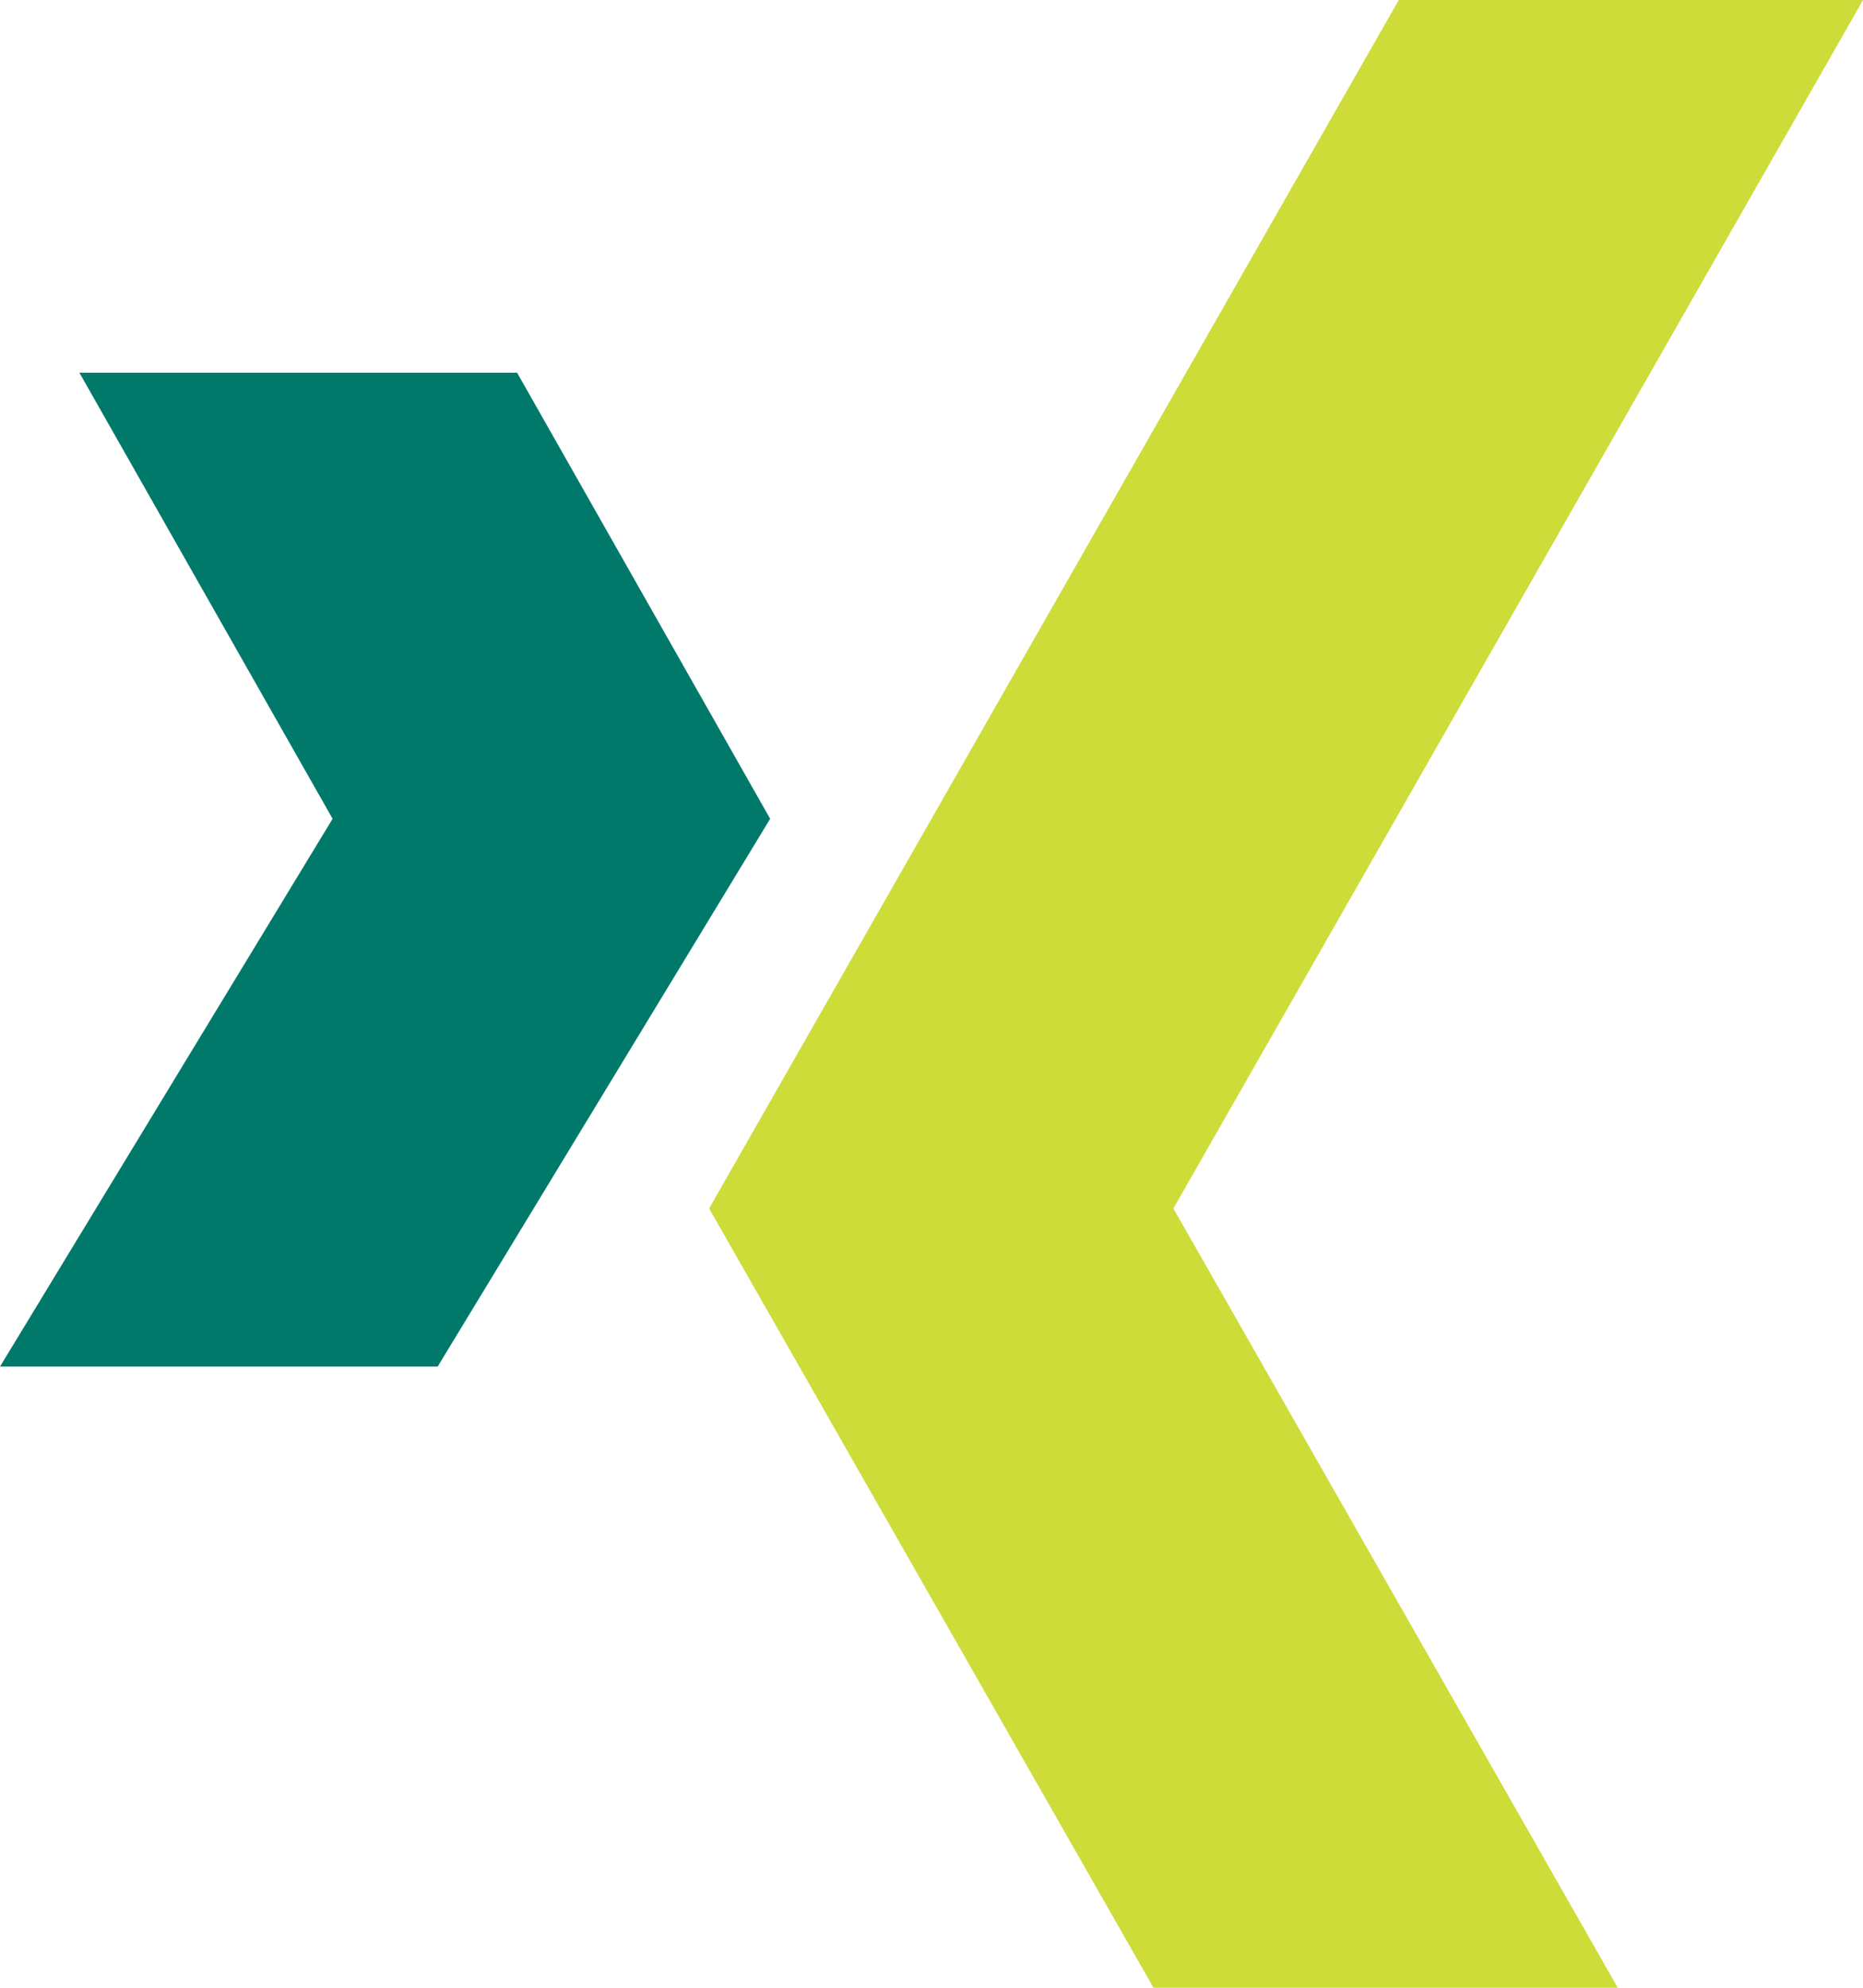
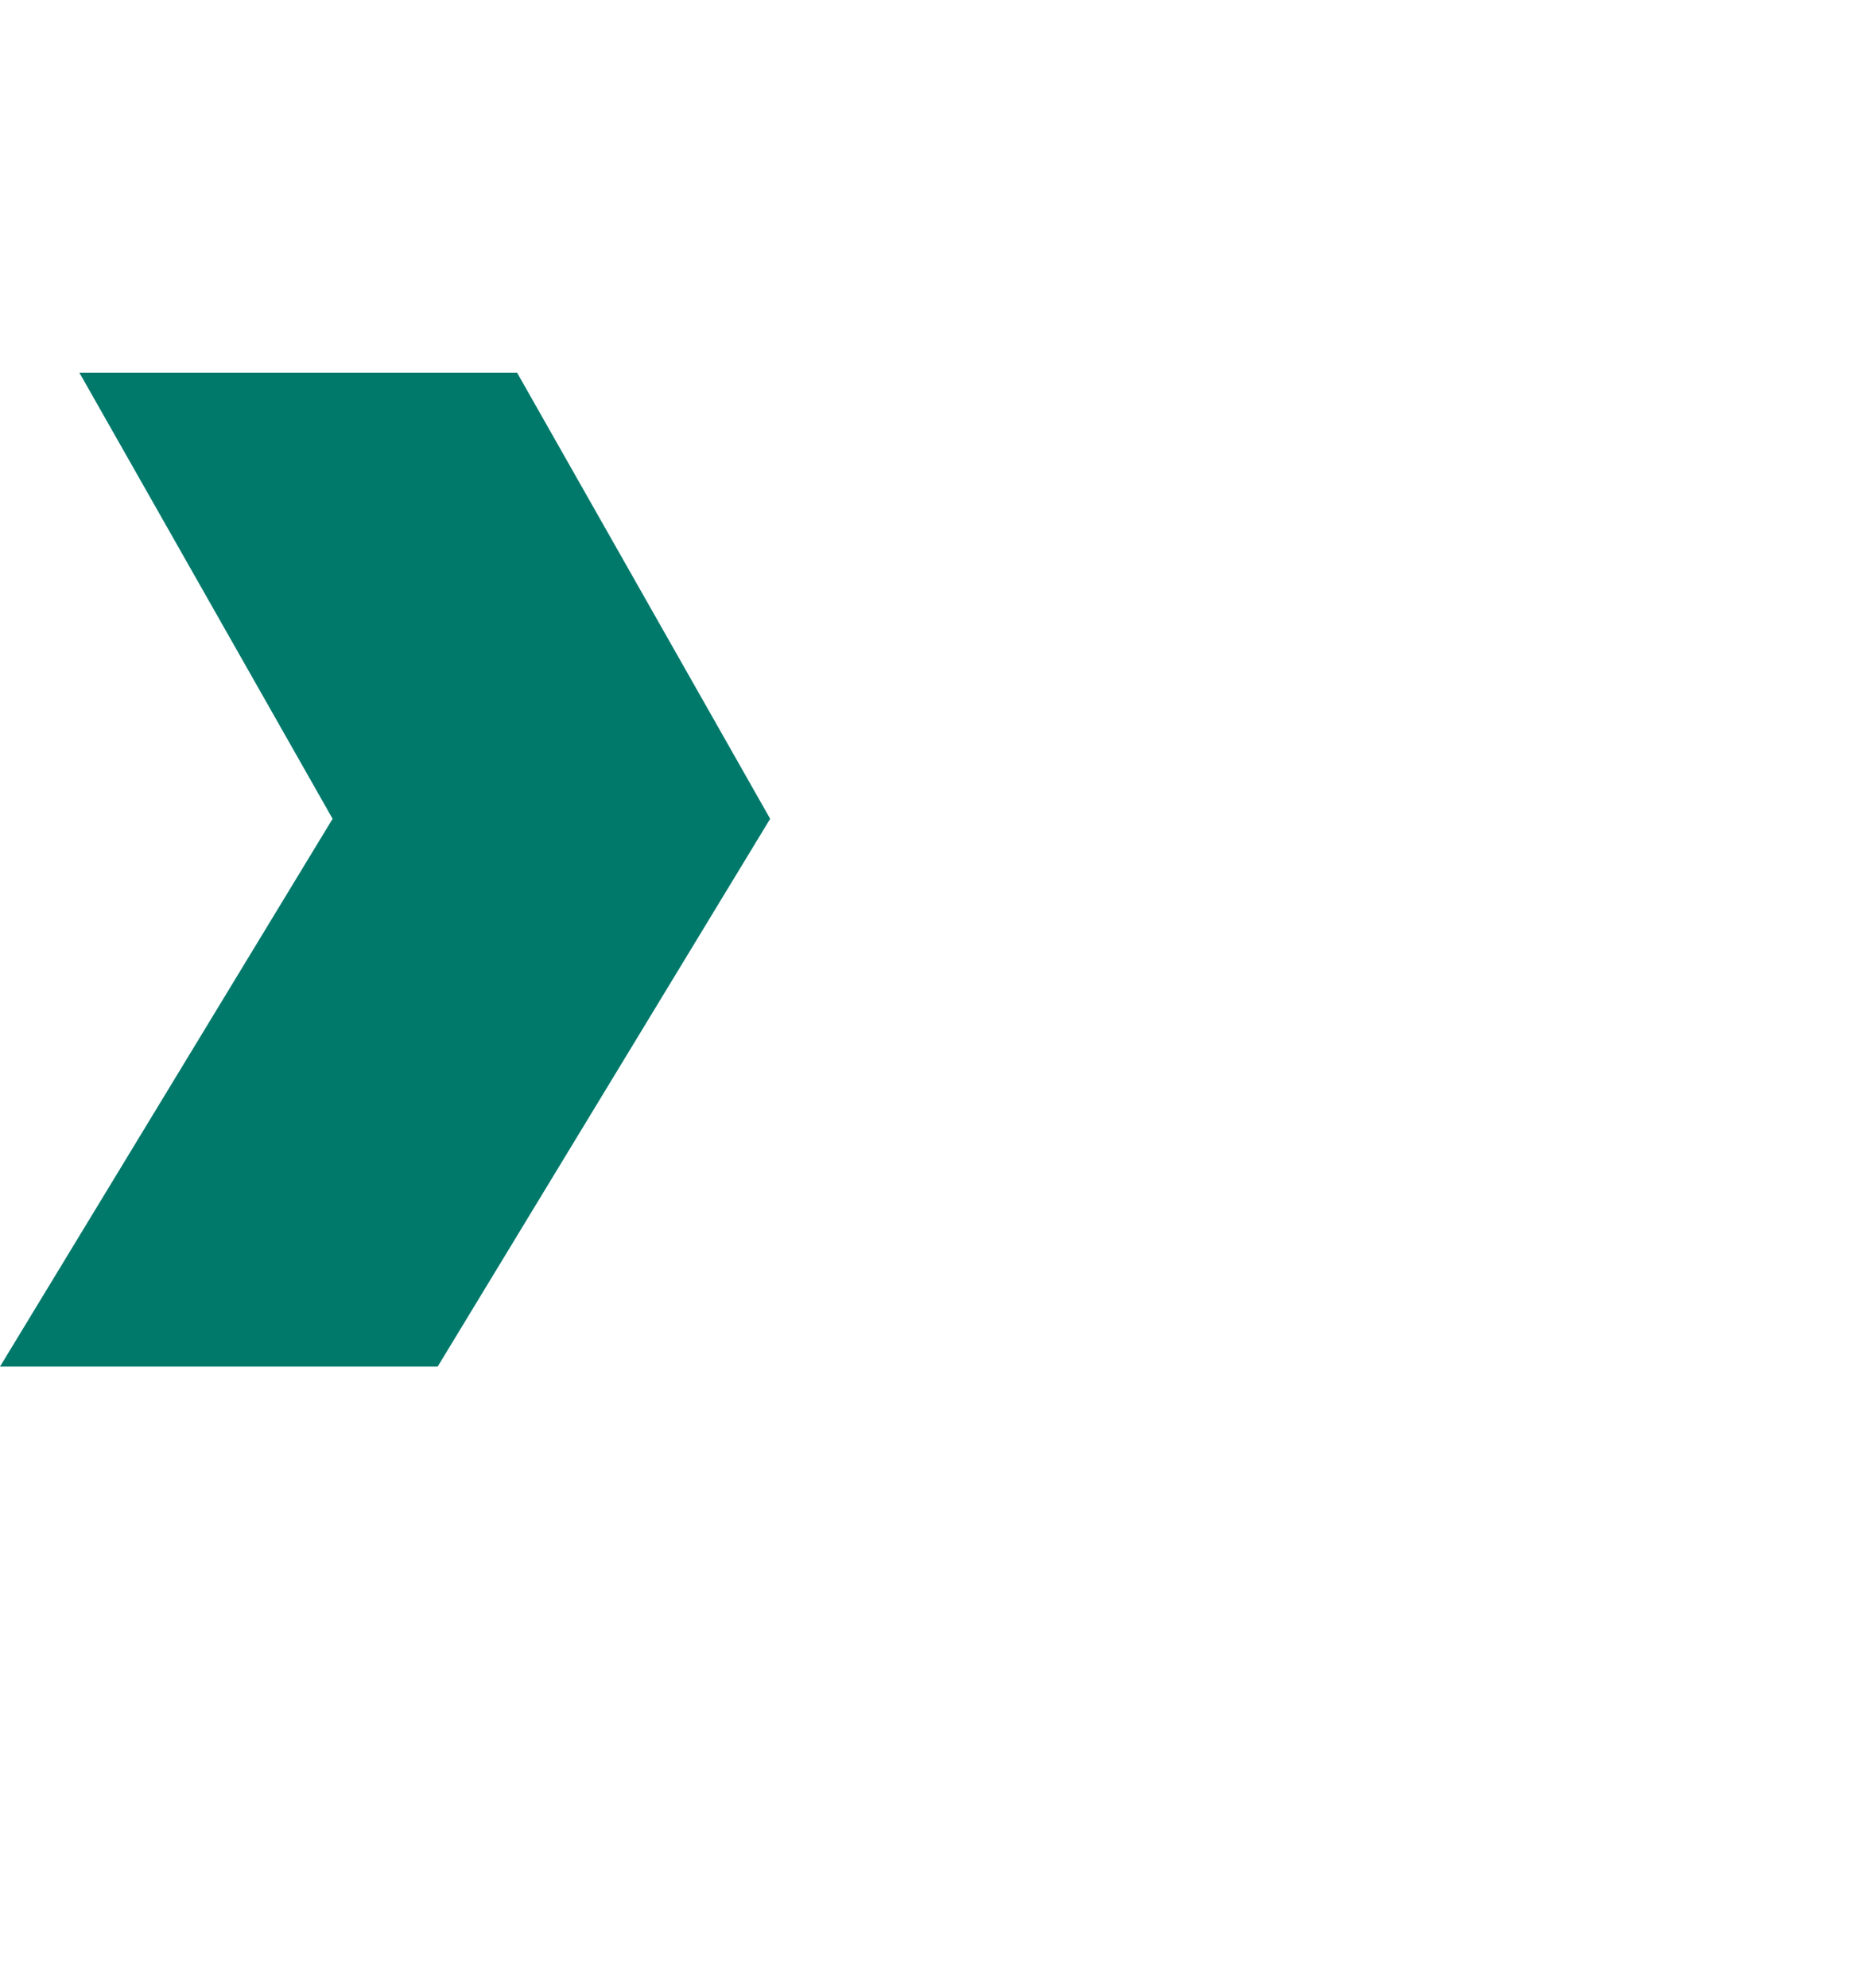
<svg xmlns="http://www.w3.org/2000/svg" width="54.349" height="57.973">
-   <path data-name="Pfad 39" d="M40.806 0L20.687 35.245l12.964 22.728h13.544L34.231 35.245 54.35 0z" fill="#cddc39" />
  <path data-name="Pfad 40" d="M15.085 10.87H2.316l7.387 13.01L0 39.856h12.768l9.7-15.976z" fill="#00796b" />
</svg>